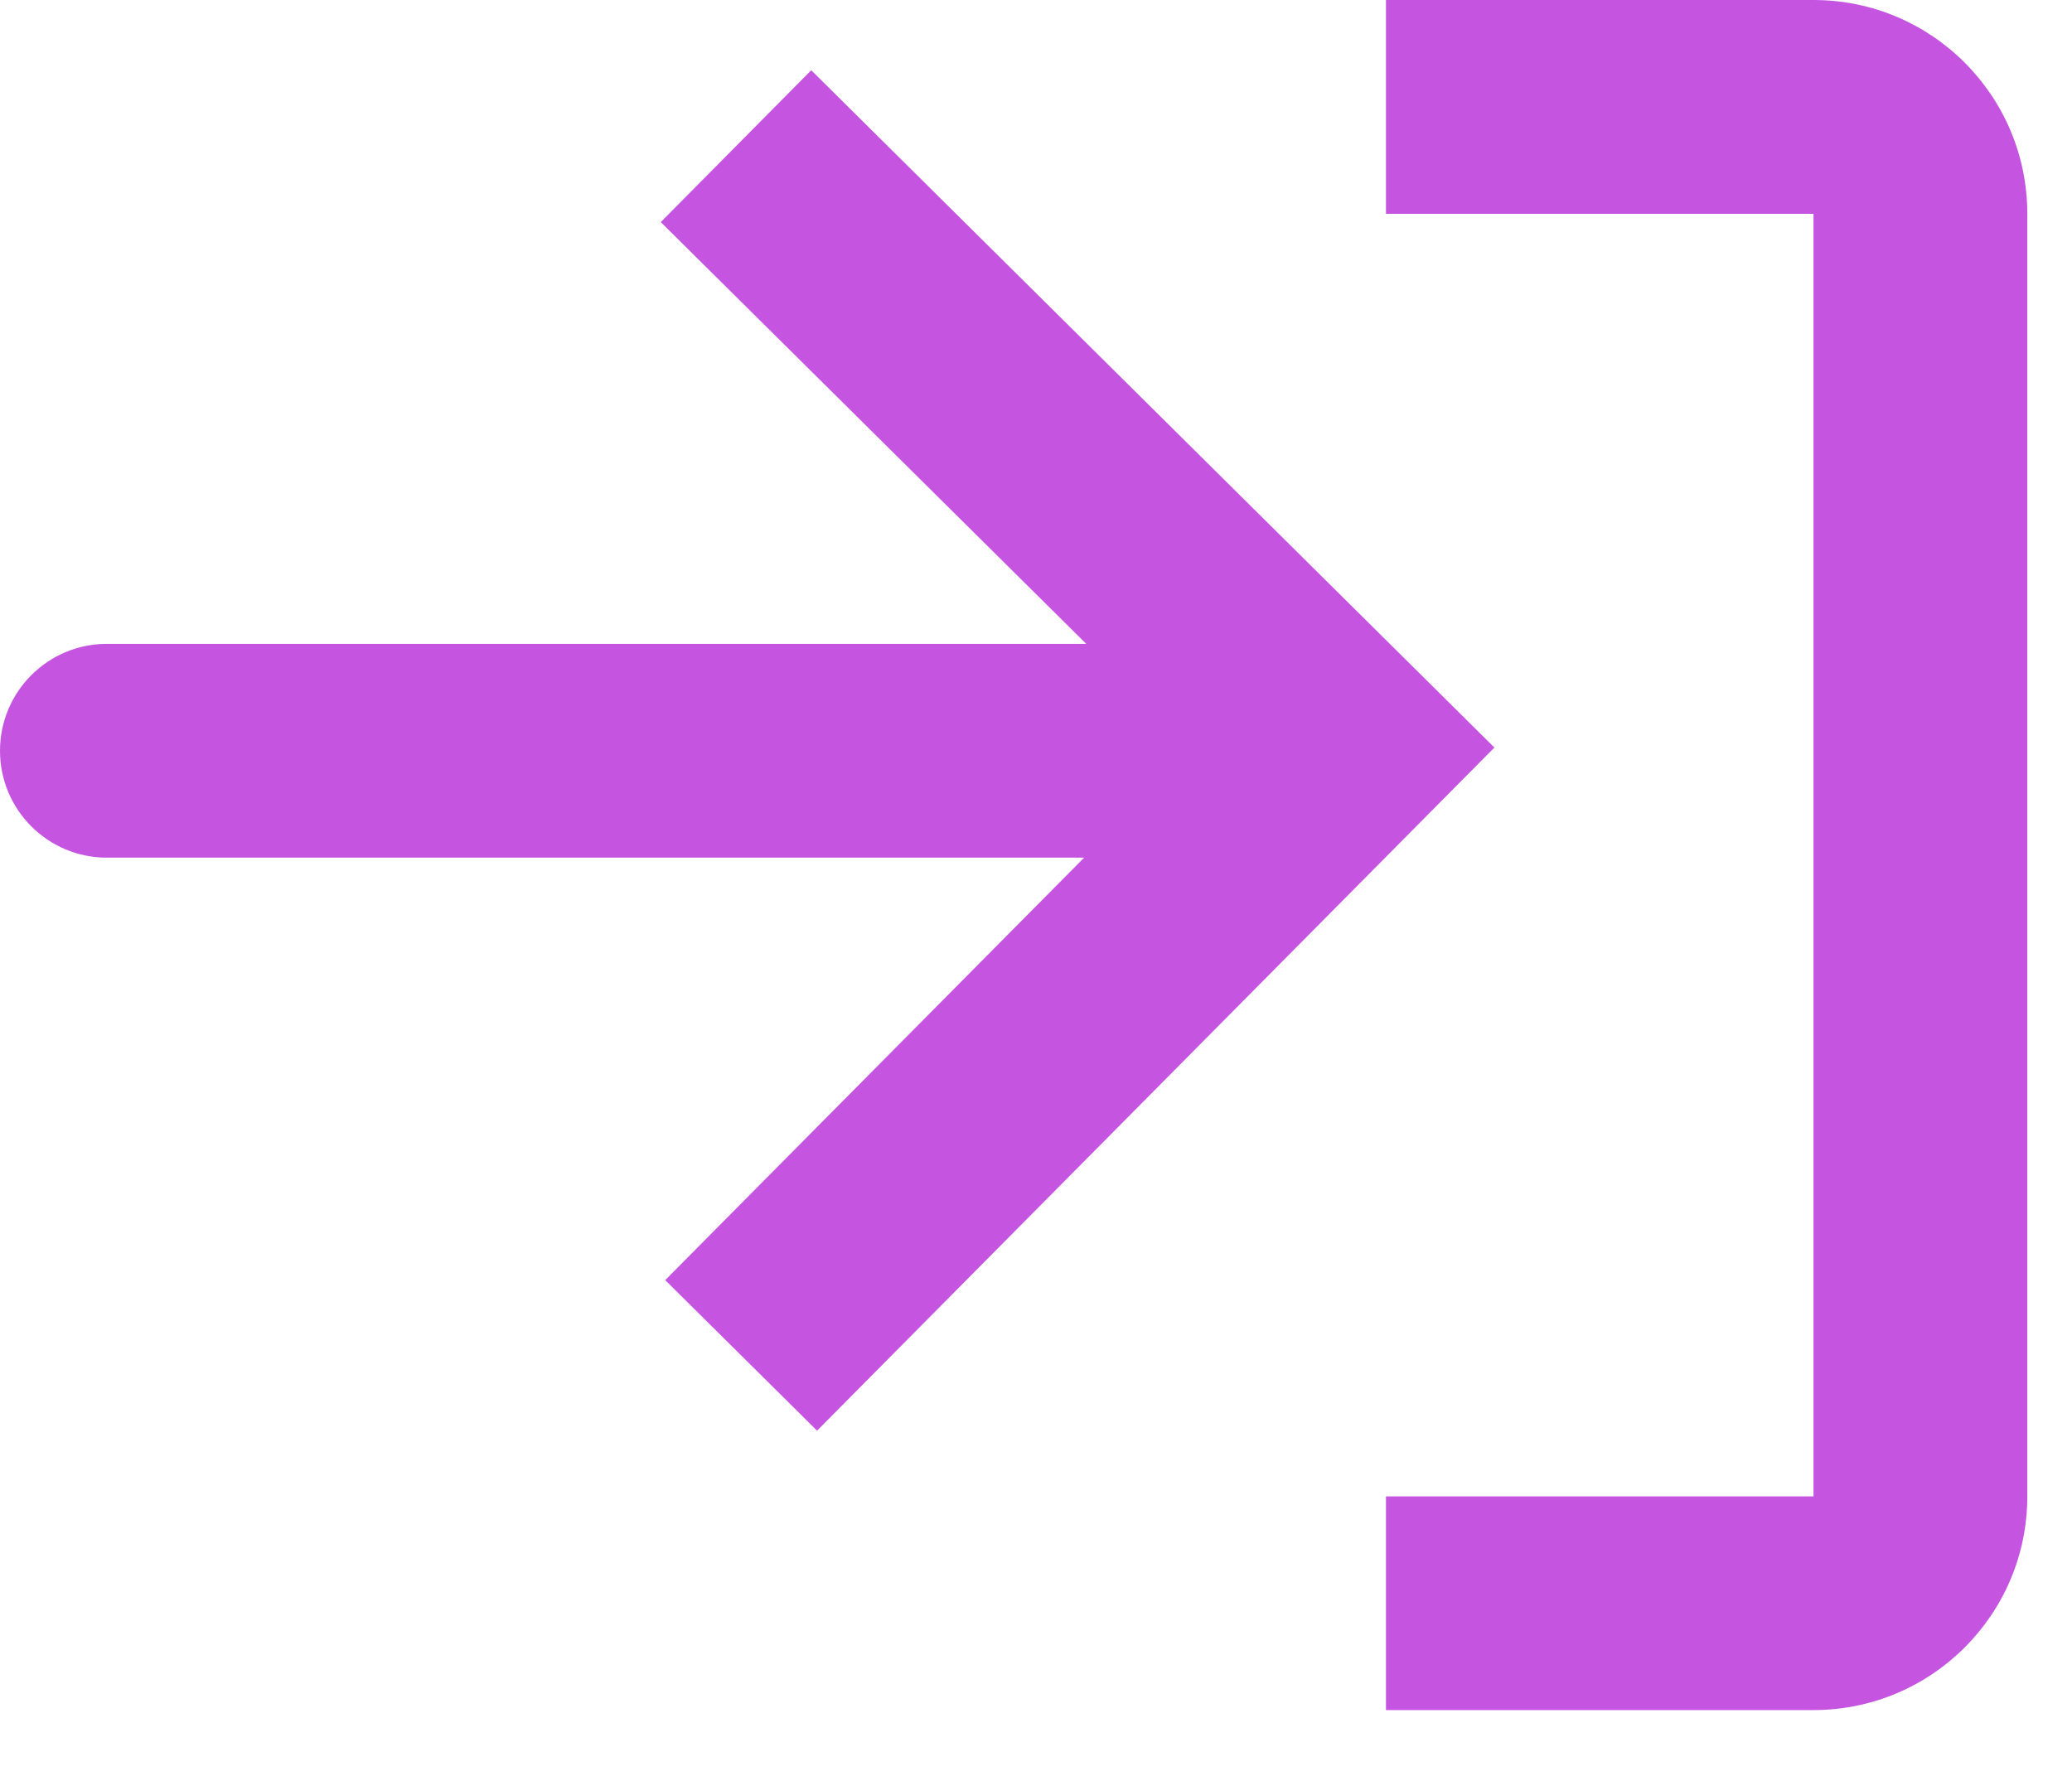
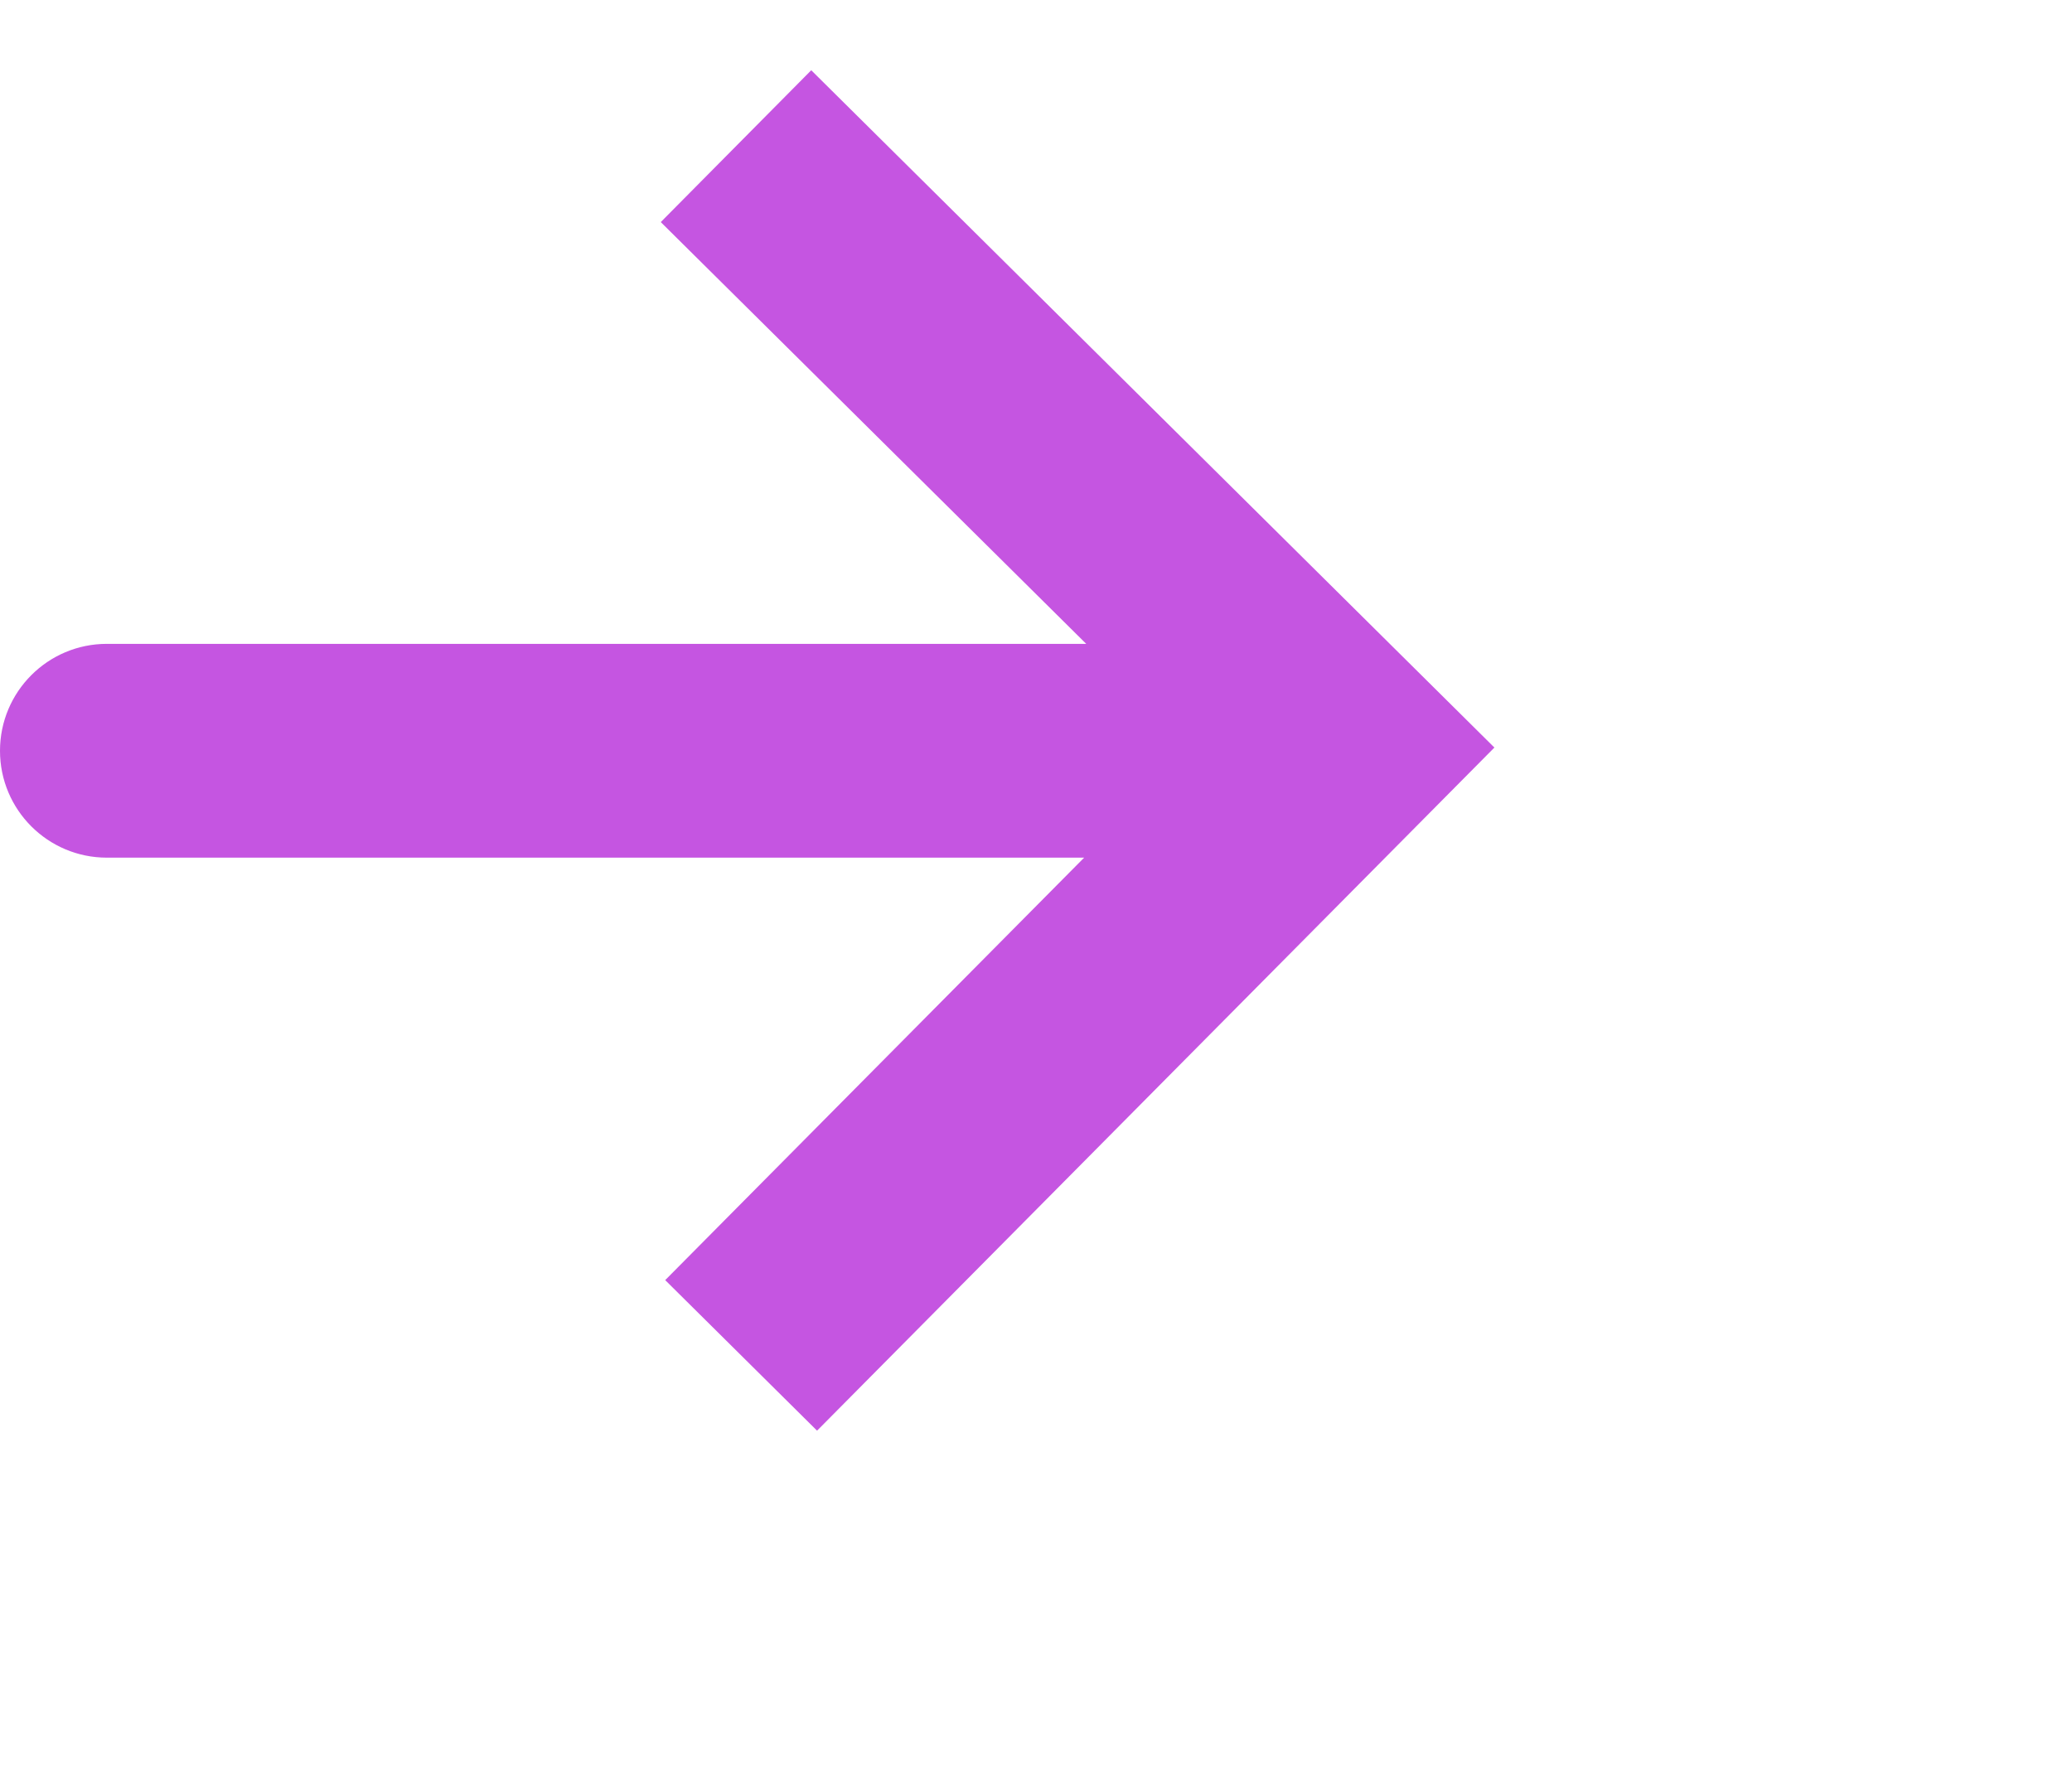
<svg xmlns="http://www.w3.org/2000/svg" width="21" height="18" viewBox="0 0 21 18" fill="none">
-   <path d="M14.047 17.333H18.38C19.577 17.333 20.547 16.363 20.547 15.167V2.167C20.547 0.97 19.577 0 18.38 0H14.047V2.167H18.38V15.167H14.047V17.333Z" fill="#C555E1" />
  <path d="M8.281 14.501L6.742 12.975L10.988 8.693H1.083C0.485 8.693 0 8.208 0 7.61C0 7.011 0.485 6.526 1.083 6.526H11.009L6.697 2.251L8.222 0.712L15.146 7.577L8.281 14.501Z" fill="#C555E1" />
</svg>